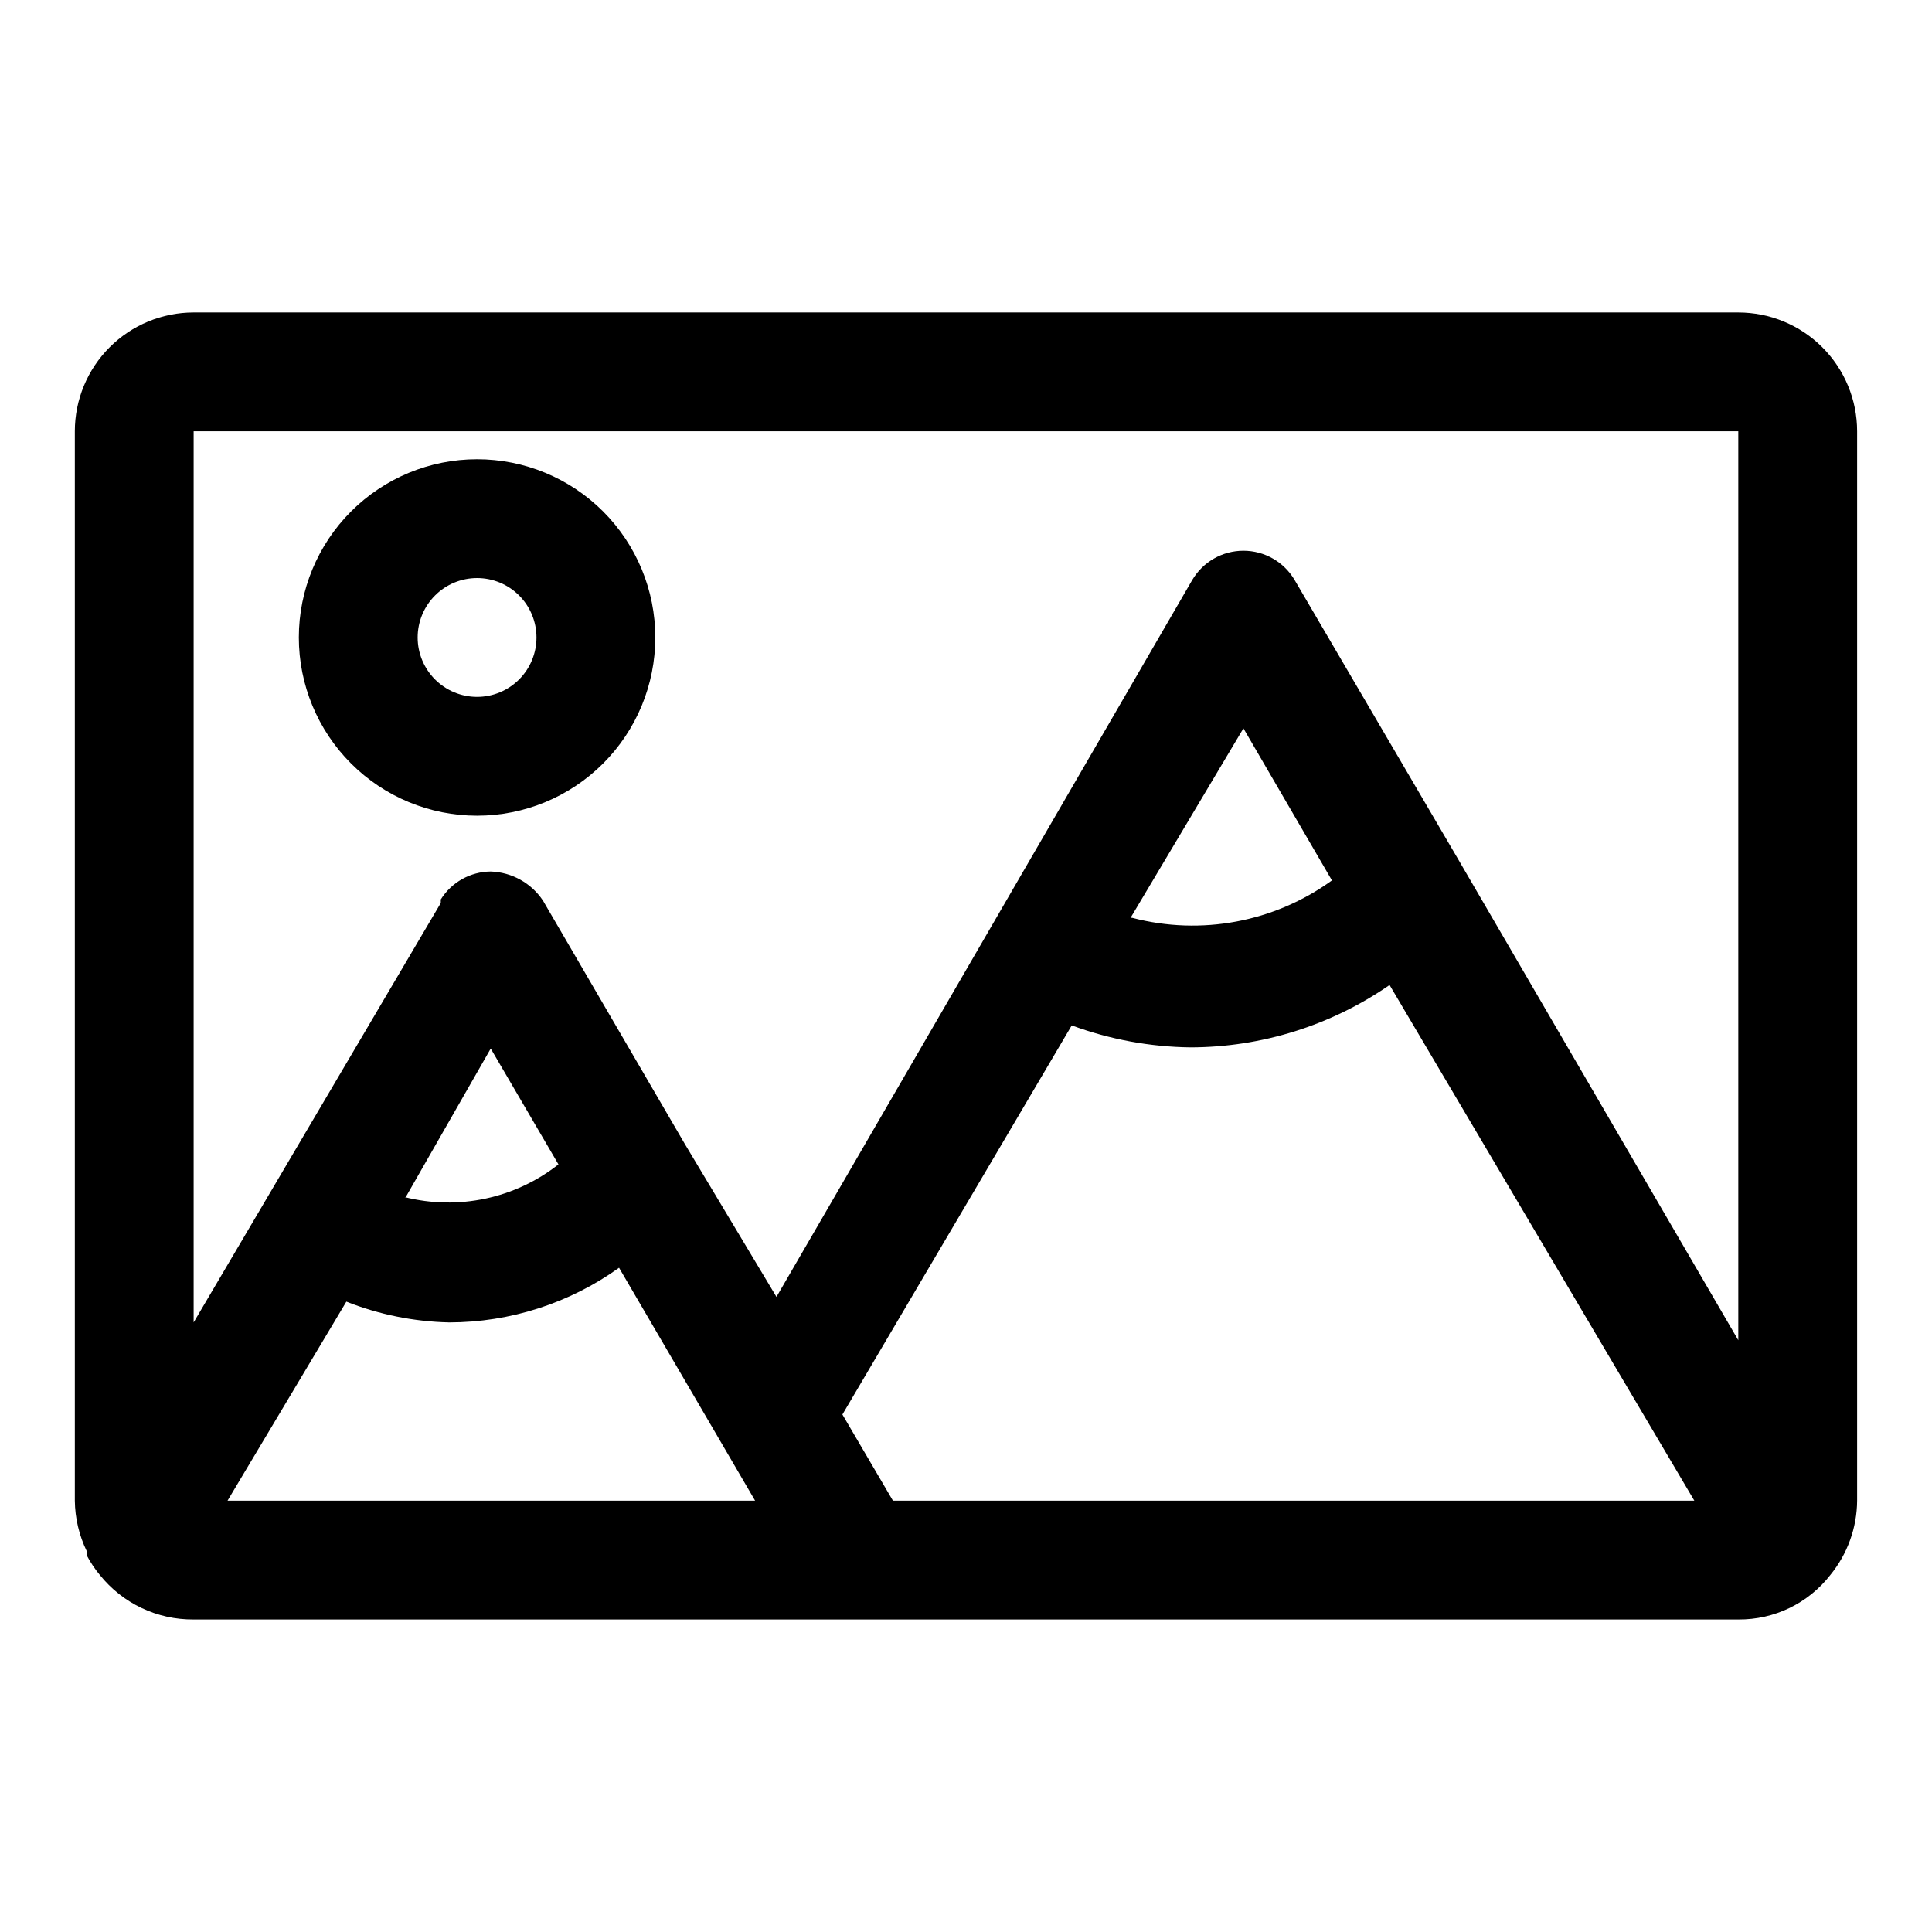
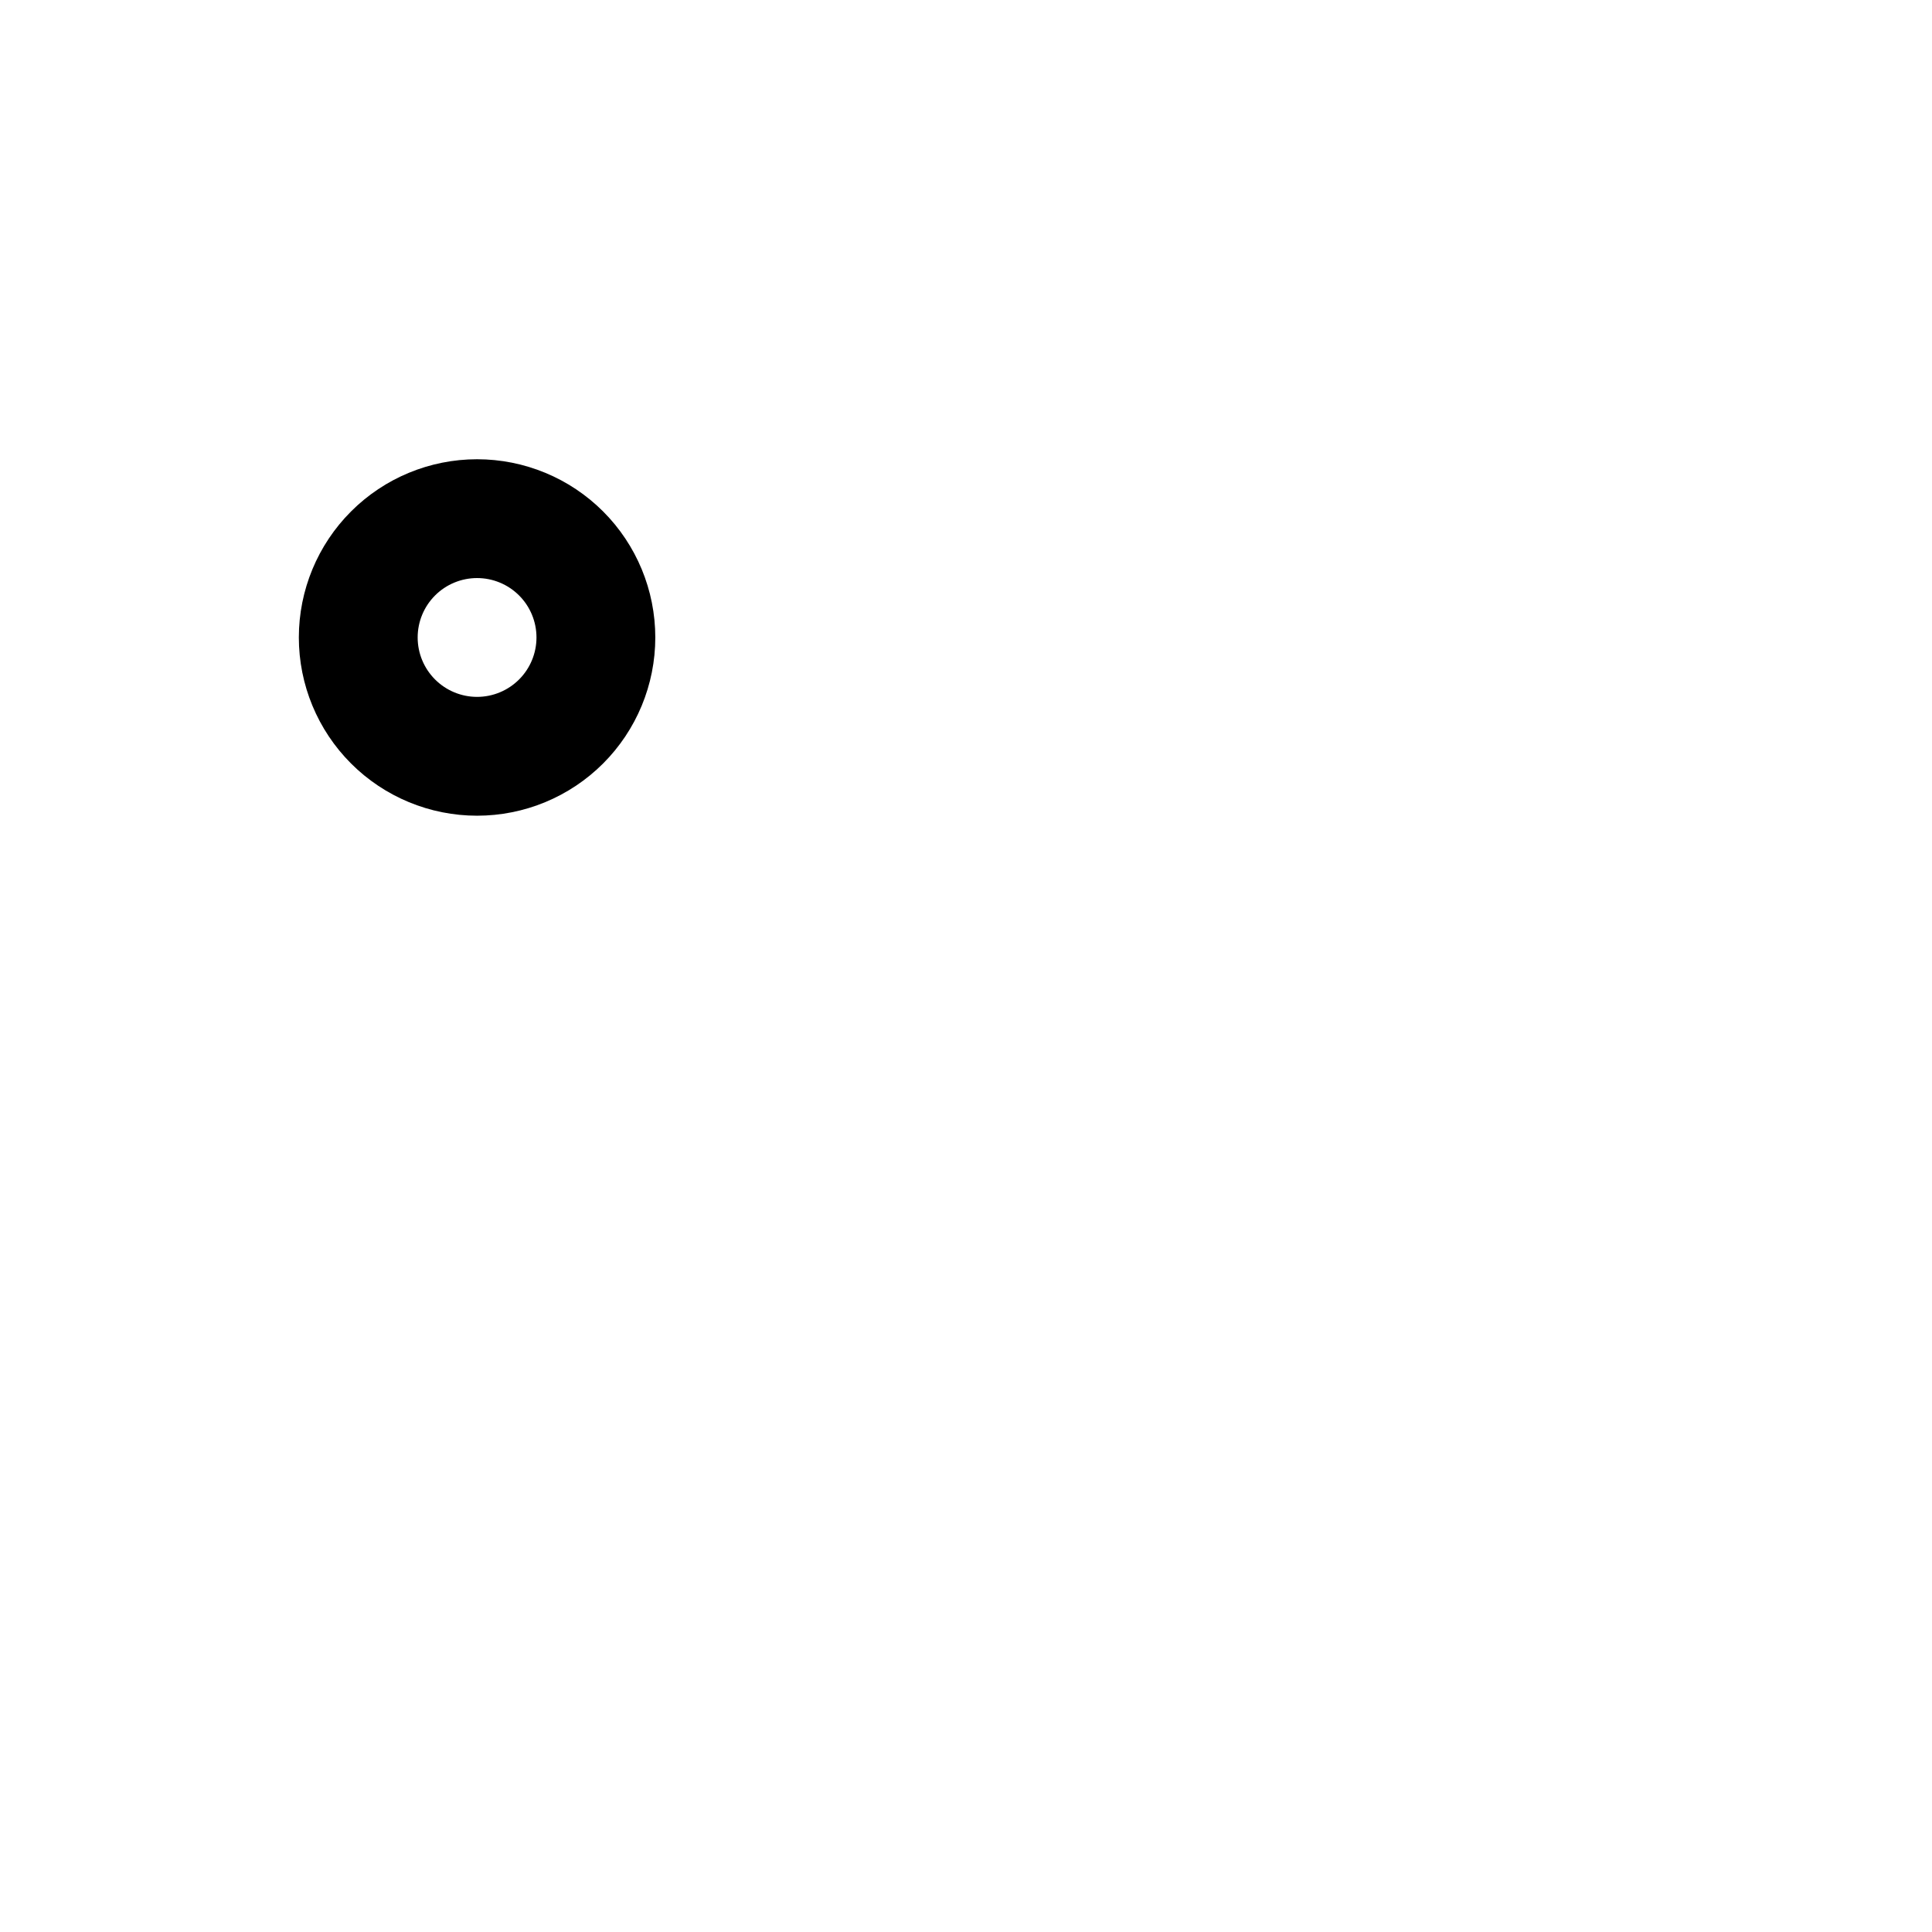
<svg xmlns="http://www.w3.org/2000/svg" fill="#000000" width="800px" height="800px" version="1.1" viewBox="144 144 512 512">
  <g>
-     <path d="m604.67 226.81h-409.35c-8.348 0-16.359 3.32-22.266 9.223-5.902 5.906-9.223 13.914-9.223 22.266v283.39c0.055 4.637 1.129 9.207 3.152 13.383 0.02 0.367 0.02 0.734 0 1.102 0.969 1.848 2.129 3.59 3.461 5.195 6.043 7.547 15.211 11.898 24.875 11.809h409.35c9.531 0.086 18.555-4.281 24.402-11.809 4.535-5.562 7.035-12.504 7.086-19.68v-283.39c0-8.352-3.32-16.359-9.223-22.266-5.906-5.902-13.914-9.223-22.266-9.223zm-393.6 314.88h-6.769l31.488-52.742c8.68 3.438 17.902 5.301 27.234 5.508 16.152-0.012 31.898-5.078 45.031-14.484l36.051 61.719zm40.461-80.453 22.516-39.359 17.949 30.699c-11.516 9.055-26.578 12.254-40.777 8.66zm129.1 80.453-13.383-22.828 60.773-103.12c10.086 3.719 20.738 5.691 31.488 5.824 18.848-0.039 37.242-5.805 52.742-16.531l80.766 136.66zm62.977-154.45 29.914-50.223 23.457 40.305c-15.262 11.055-34.668 14.691-52.898 9.918zm161.06 111.94-73.996-127.05-43.613-74.469c-2.836-4.781-7.981-7.711-13.539-7.711-5.559 0-10.703 2.93-13.539 7.711l-110.21 190.03-24.25-40.465-37.625-64.551c-3.102-4.66-8.262-7.531-13.855-7.715-5.383 0.043-10.371 2.836-13.227 7.398v0.945l-65.496 111.15v-236.16h409.35z" />
    <path d="m270.43 360.17c12.527 0 24.539-4.977 33.398-13.836 8.855-8.859 13.832-20.871 13.832-33.398s-4.977-24.539-13.832-33.398c-8.859-8.855-20.871-13.832-33.398-13.832-12.527 0-24.543 4.977-33.398 13.832-8.859 8.859-13.836 20.871-13.836 33.398s4.977 24.539 13.836 33.398c8.855 8.859 20.871 13.836 33.398 13.836zm0-62.977c4.176 0 8.18 1.656 11.133 4.609s4.609 6.957 4.609 11.133c0 4.176-1.656 8.18-4.609 11.133s-6.957 4.613-11.133 4.613-8.18-1.66-11.133-4.613-4.613-6.957-4.613-11.133c0-4.176 1.66-8.18 4.613-11.133s6.957-4.609 11.133-4.609z" />
  </g>
</svg>